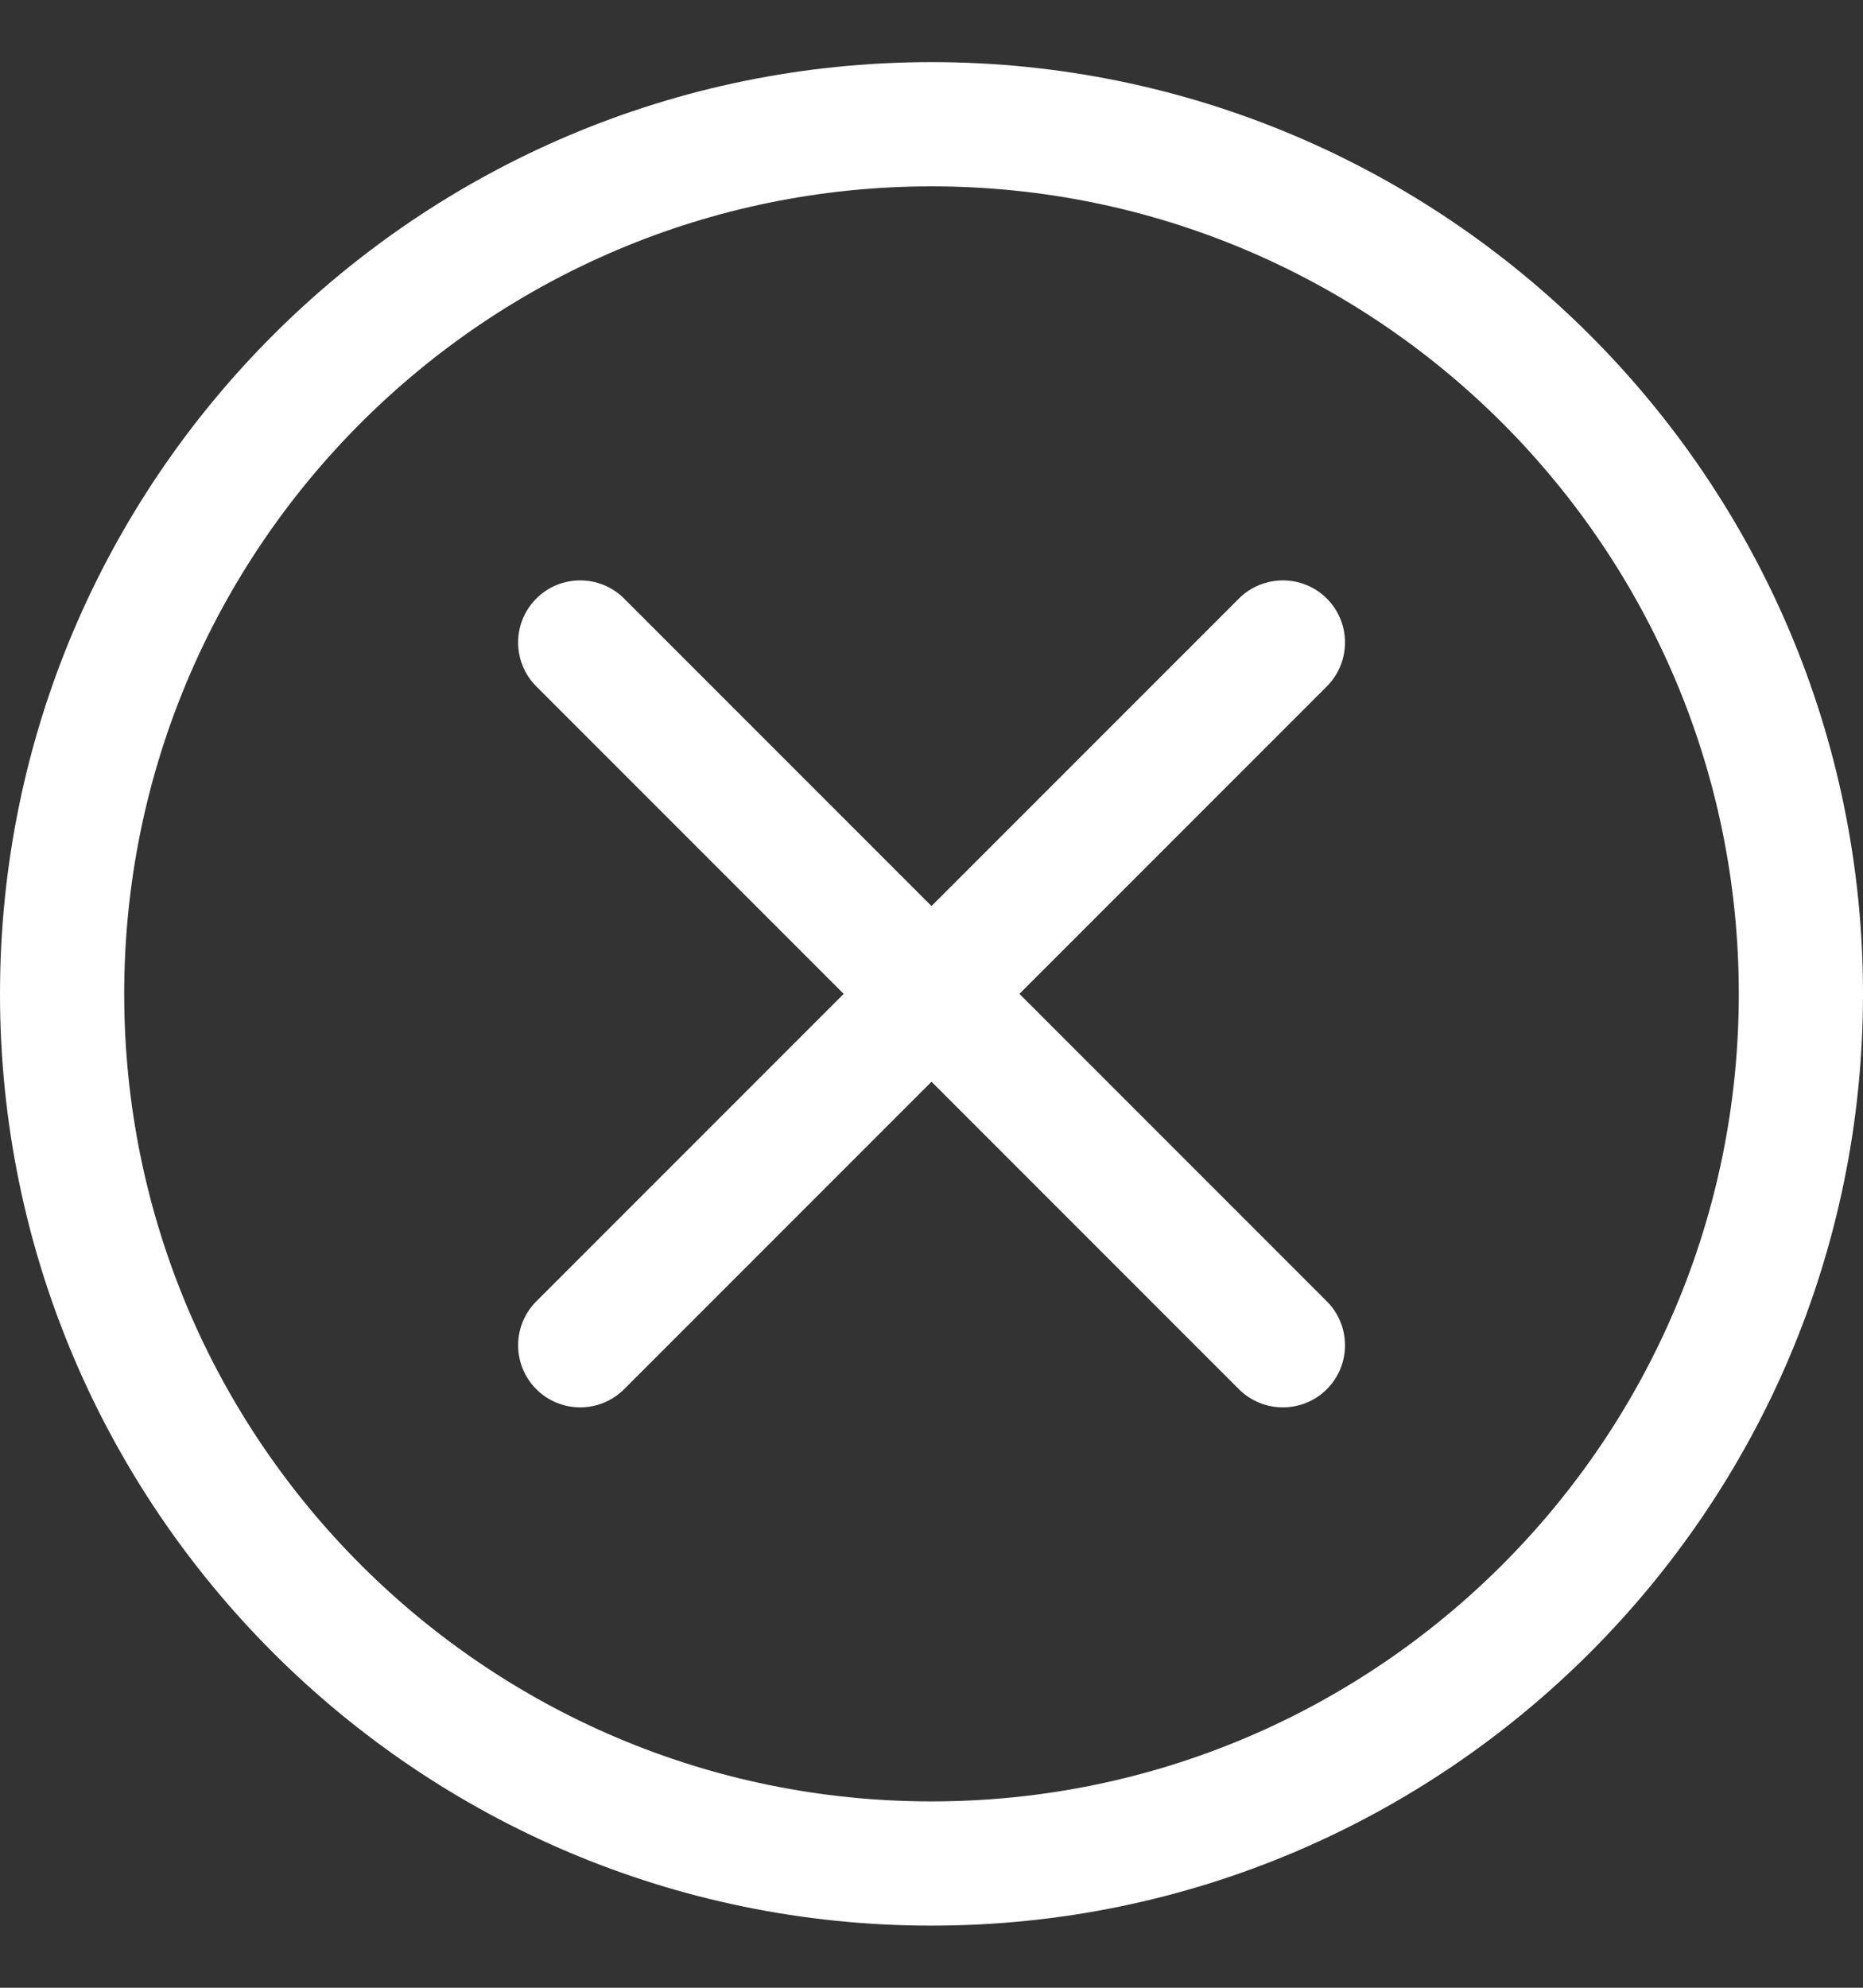
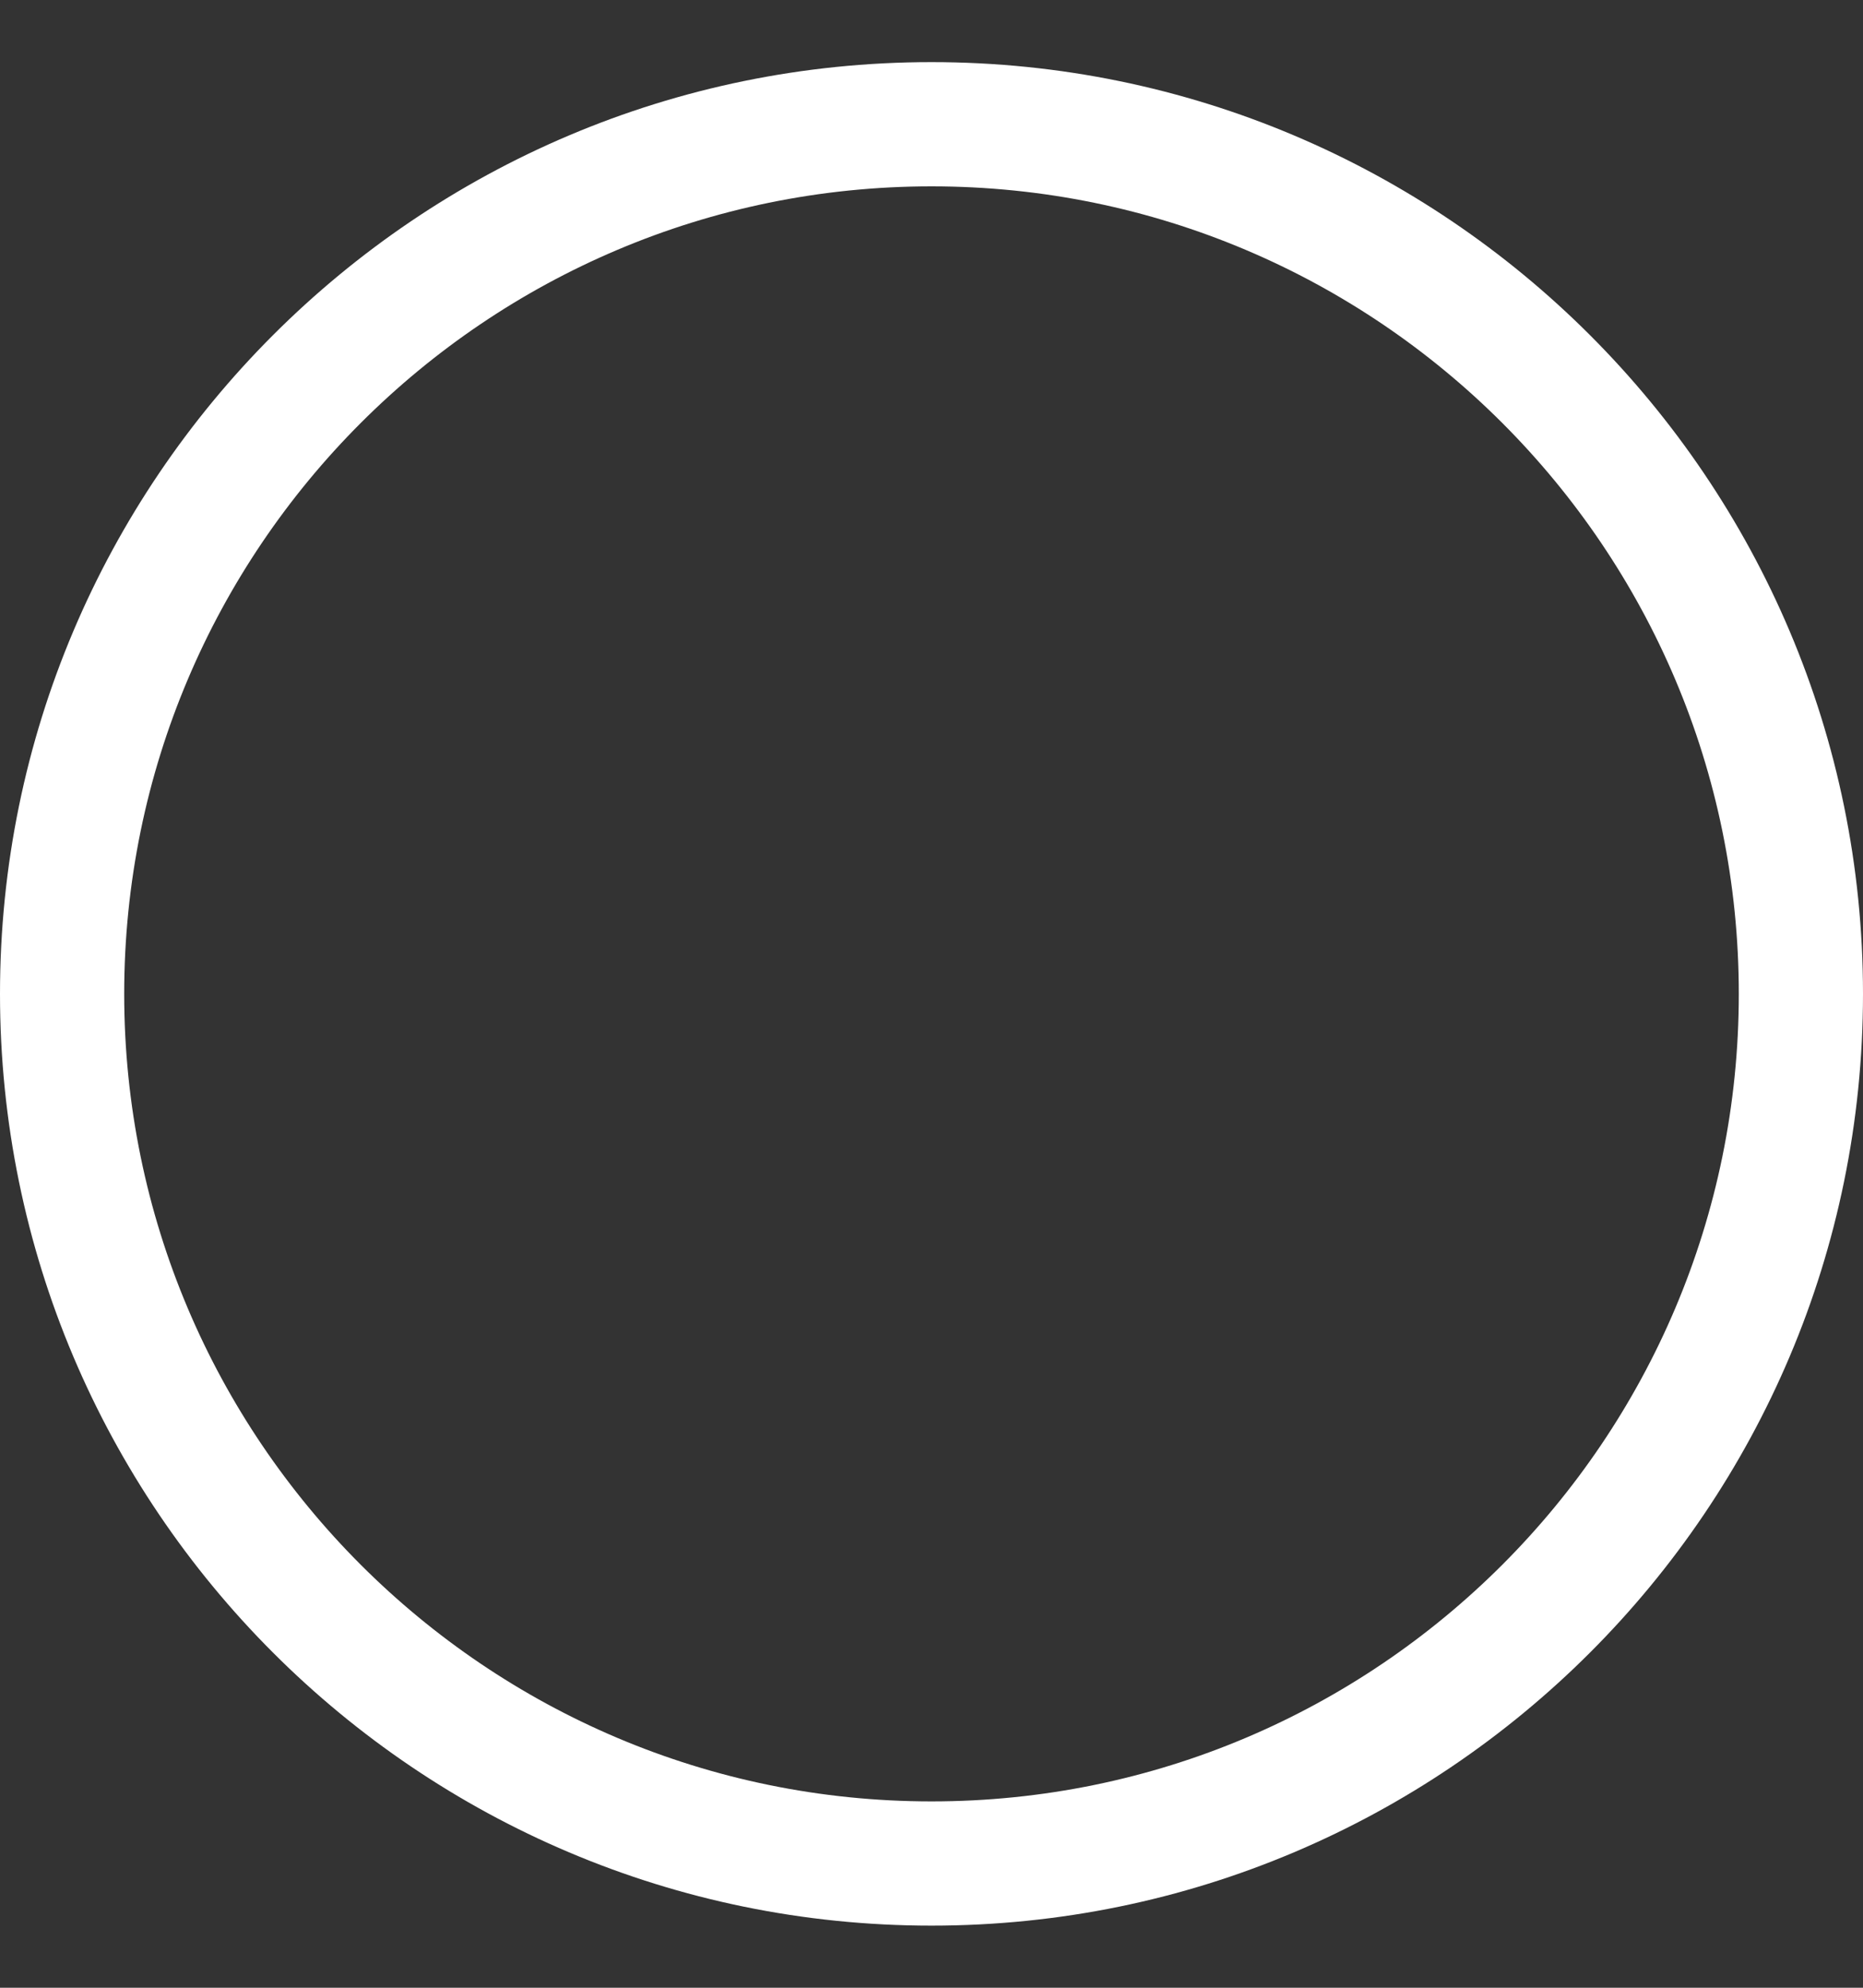
<svg xmlns="http://www.w3.org/2000/svg" width="15" height="16" viewBox="0 0 15 16" fill="none">
  <rect x="0" y="0" width="15" height="16" fill="#333333" stroke="none" />
  <path fill-rule="evenodd" clip-rule="evenodd" d="M7.5 0.5C3.361 0.5 0 3.861 0 8C0 12.139 3.361 15.5 7.5 15.5C11.639 15.5 15 12.139 15 8C15 3.861 11.639 0.5 7.5 0.5ZM7.5 1.5C11.088 1.5 14 4.412 14 8C14 11.588 11.088 14.5 7.5 14.5C3.913 14.5 1 11.588 1 8C1 4.412 3.913 1.5 7.5 1.5Z" fill="white" />
-   <path fill-rule="evenodd" clip-rule="evenodd" d="M7.5 7.293L5.025 4.818C4.83 4.623 4.513 4.623 4.318 4.818C4.123 5.013 4.123 5.33 4.318 5.525L6.793 8L4.318 10.475C4.123 10.67 4.123 10.987 4.318 11.182C4.513 11.377 4.83 11.377 5.025 11.182L7.5 8.707L9.975 11.182C10.17 11.377 10.488 11.377 10.683 11.182C10.878 10.987 10.878 10.67 10.683 10.475L8.208 8L10.683 5.525C10.878 5.33 10.878 5.013 10.683 4.818C10.488 4.623 10.17 4.623 9.975 4.818L7.5 7.293Z" fill="white" />
</svg>